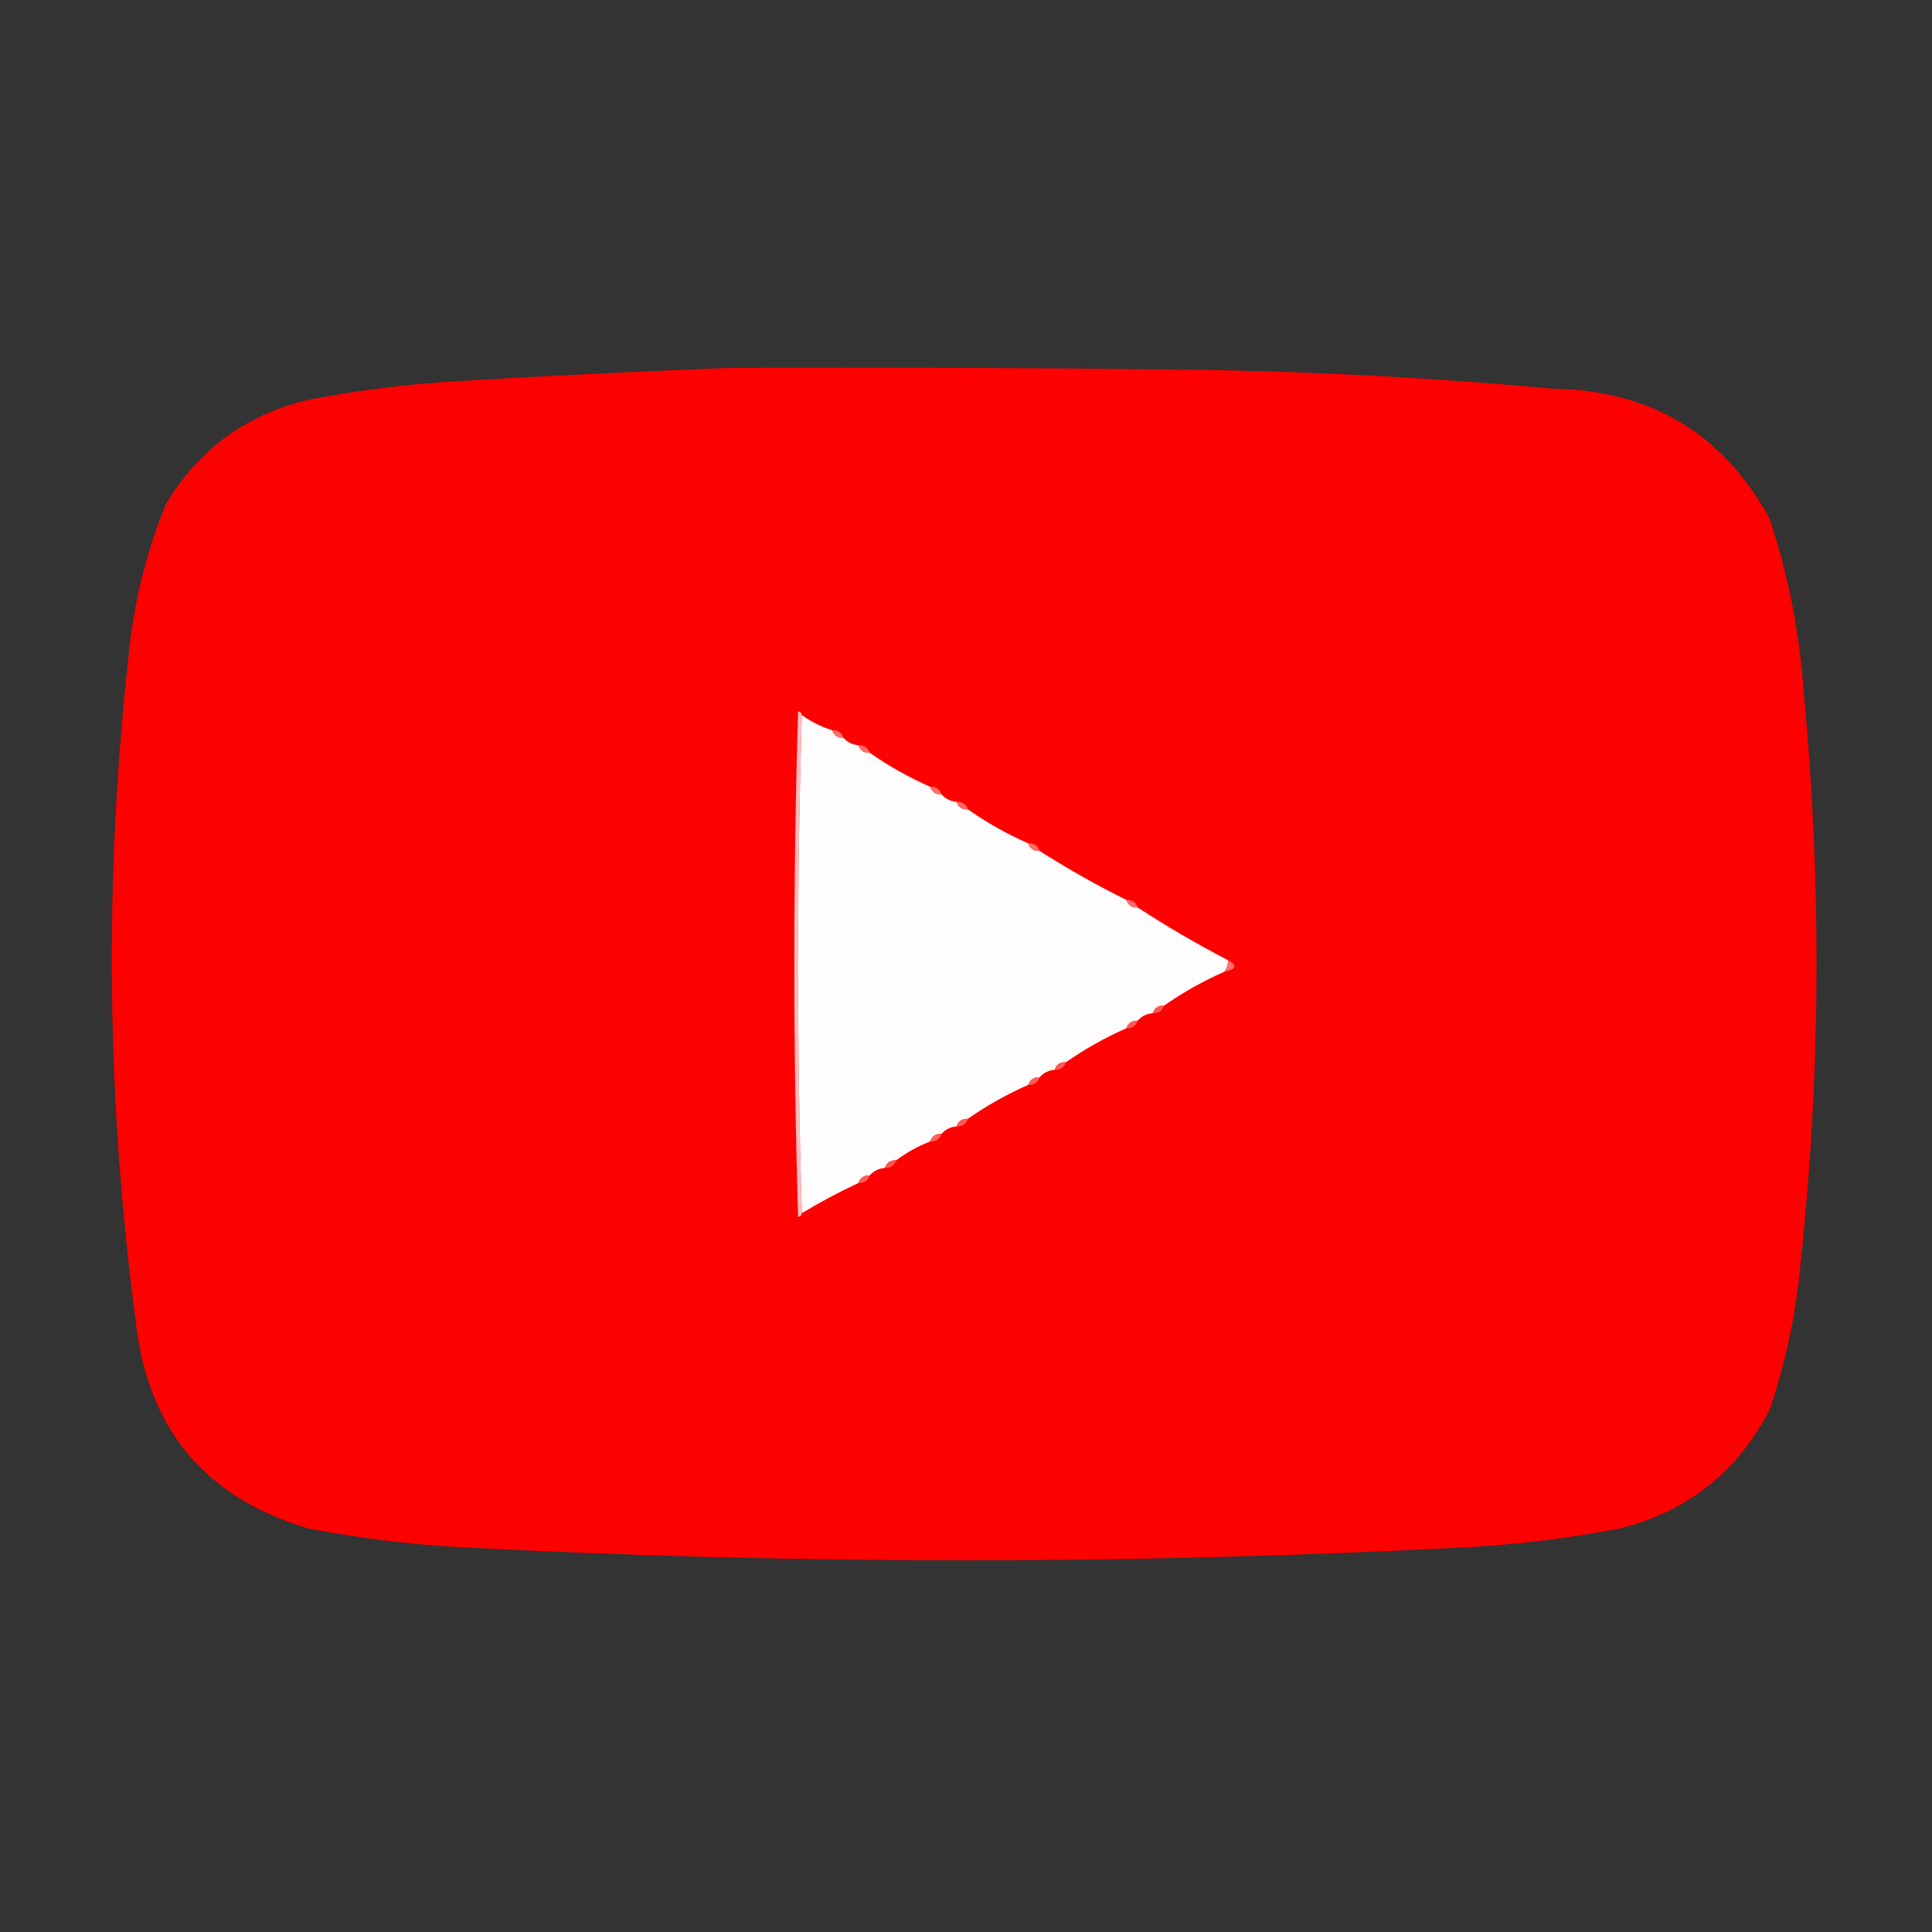
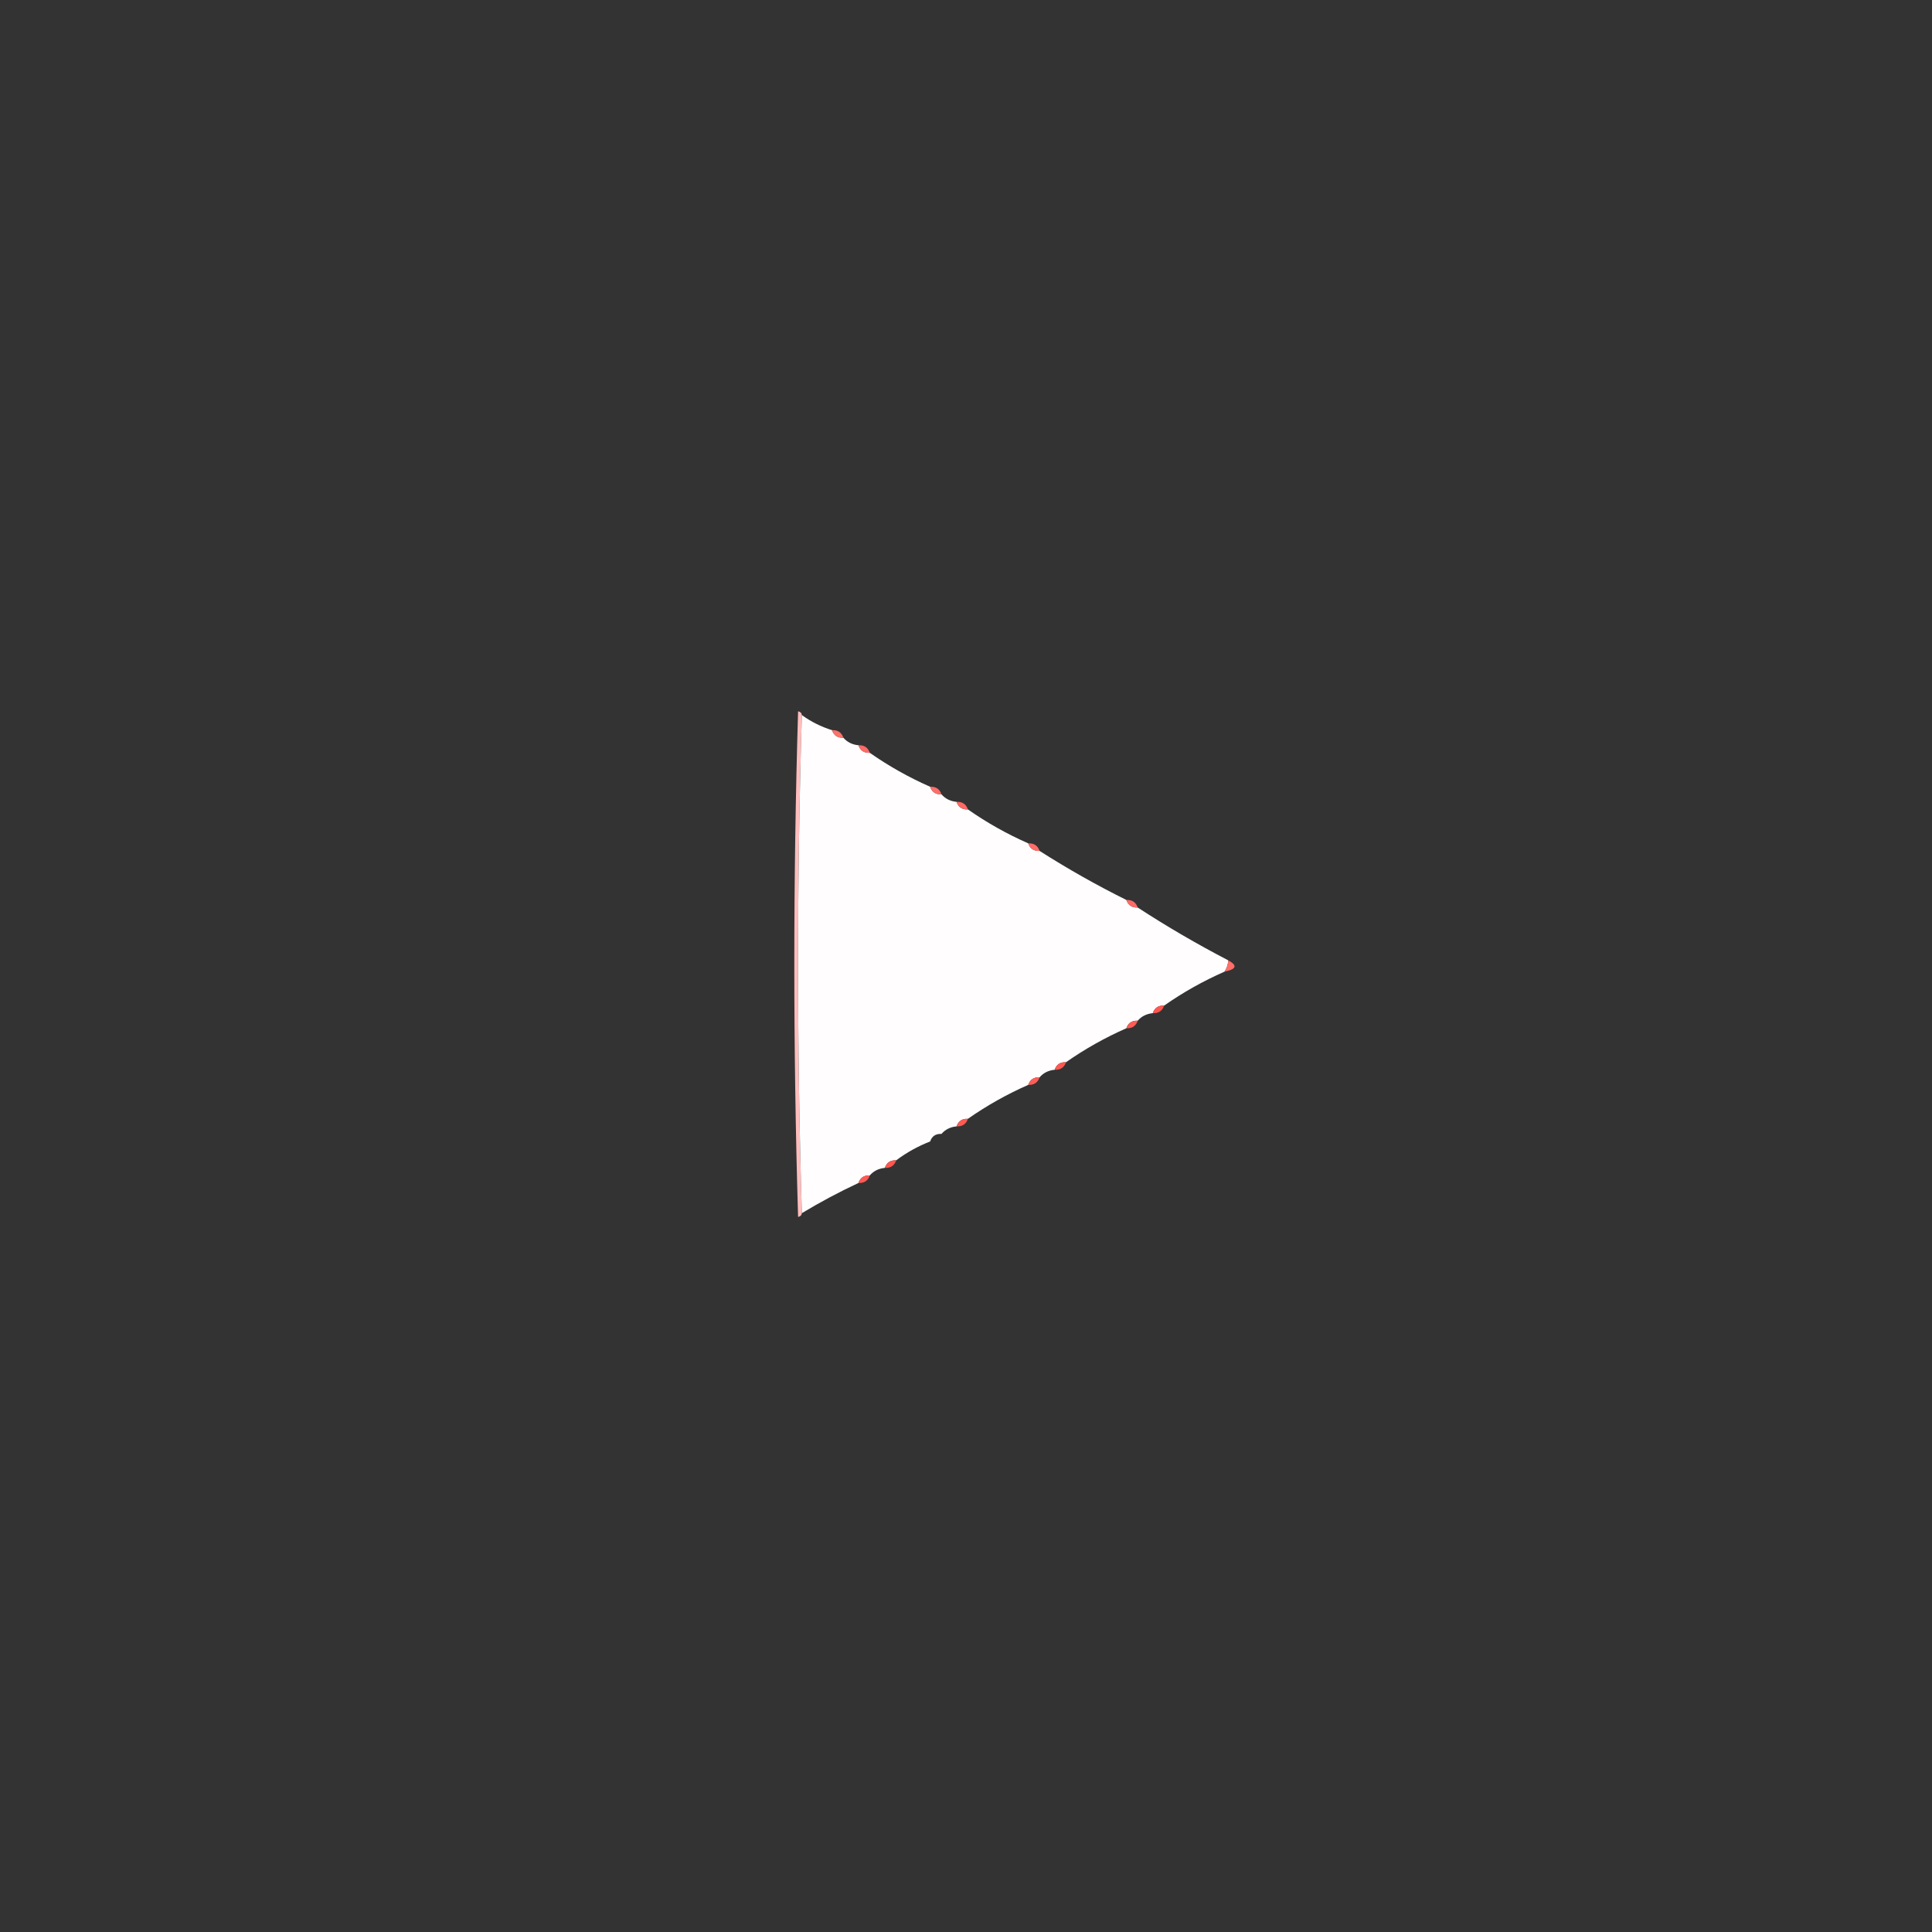
<svg xmlns="http://www.w3.org/2000/svg" version="1.1" width="512px" height="512px" style="shape-rendering:geometricPrecision; text-rendering:geometricPrecision; image-rendering:optimizeQuality; fill-rule:evenodd; clip-rule:evenodd">
  <rect width="100%" height="100%" fill="#333333" stroke="none" />
  <g>
-     <path style="opacity:0.989" fill="#ff0000" d="M 193.5,97.5 C 234.835,97.333 276.168,97.5 317.5,98C 348.899,98.47 380.232,100.137 411.5,103C 437.507,103.408 456.674,114.908 469,137.5C 473.922,152.445 476.922,167.779 478,183.5C 482.841,234.534 482.508,285.534 477,336.5C 475.738,349.145 473.071,361.478 469,373.5C 460.544,389.96 447.378,400.46 429.5,405C 416.282,407.565 402.949,409.232 389.5,410C 300.167,414.667 210.833,414.667 121.5,410C 108.051,409.232 94.718,407.565 81.5,405C 54.39,396.884 39.224,378.717 36,350.5C 28.248,291.919 27.581,233.253 34,174.5C 35.298,160.31 38.631,146.643 44,133.5C 52.68,119.081 65.18,109.914 81.5,106C 94.718,103.435 108.051,101.768 121.5,101C 145.647,99.559 169.647,98.392 193.5,97.5 Z" />
-   </g>
+     </g>
  <g>
    <path style="opacity:1" fill="#ffbdbd" d="M 212.5,189.5 C 211.167,233.5 211.167,277.5 212.5,321.5C 212.44,322.043 212.107,322.376 211.5,322.5C 210.167,277.833 210.167,233.167 211.5,188.5C 212.107,188.624 212.44,188.957 212.5,189.5 Z" />
  </g>
  <g>
    <path style="opacity:1" fill="#fffdfd" d="M 212.5,189.5 C 214.938,191.267 217.605,192.601 220.5,193.5C 220.973,194.906 221.973,195.573 223.5,195.5C 224.514,196.674 225.847,197.34 227.5,197.5C 227.973,198.906 228.973,199.573 230.5,199.5C 235.502,203.003 240.835,206.003 246.5,208.5C 246.973,209.906 247.973,210.573 249.5,210.5C 250.514,211.674 251.847,212.34 253.5,212.5C 253.973,213.906 254.973,214.573 256.5,214.5C 261.502,218.003 266.835,221.003 272.5,223.5C 272.973,224.906 273.973,225.573 275.5,225.5C 282.905,230.226 290.572,234.559 298.5,238.5C 298.973,239.906 299.973,240.573 301.5,240.5C 309.218,245.53 317.218,250.197 325.5,254.5C 325.443,255.609 325.11,256.609 324.5,257.5C 318.835,259.997 313.502,262.997 308.5,266.5C 306.973,266.427 305.973,267.094 305.5,268.5C 303.847,268.66 302.514,269.326 301.5,270.5C 299.973,270.427 298.973,271.094 298.5,272.5C 292.835,274.997 287.502,277.997 282.5,281.5C 280.973,281.427 279.973,282.094 279.5,283.5C 277.847,283.66 276.514,284.326 275.5,285.5C 273.973,285.427 272.973,286.094 272.5,287.5C 266.835,289.997 261.502,292.997 256.5,296.5C 254.973,296.427 253.973,297.094 253.5,298.5C 251.847,298.66 250.514,299.326 249.5,300.5C 247.973,300.427 246.973,301.094 246.5,302.5C 243.24,303.774 240.24,305.44 237.5,307.5C 235.973,307.427 234.973,308.094 234.5,309.5C 232.847,309.66 231.514,310.326 230.5,311.5C 228.973,311.427 227.973,312.094 227.5,313.5C 222.368,315.9 217.368,318.566 212.5,321.5C 211.167,277.5 211.167,233.5 212.5,189.5 Z" />
  </g>
  <g>
    <path style="opacity:1" fill="#ff716b" d="M 220.5,193.5 C 222.027,193.427 223.027,194.094 223.5,195.5C 221.973,195.573 220.973,194.906 220.5,193.5 Z" />
  </g>
  <g>
    <path style="opacity:1" fill="#ff6b66" d="M 227.5,197.5 C 229.027,197.427 230.027,198.094 230.5,199.5C 228.973,199.573 227.973,198.906 227.5,197.5 Z" />
  </g>
  <g>
    <path style="opacity:1" fill="#ff6f6a" d="M 246.5,208.5 C 248.027,208.427 249.027,209.094 249.5,210.5C 247.973,210.573 246.973,209.906 246.5,208.5 Z" />
  </g>
  <g>
    <path style="opacity:1" fill="#ff6a64" d="M 253.5,212.5 C 255.027,212.427 256.027,213.094 256.5,214.5C 254.973,214.573 253.973,213.906 253.5,212.5 Z" />
  </g>
  <g>
    <path style="opacity:1" fill="#ff6e68" d="M 272.5,223.5 C 274.027,223.427 275.027,224.094 275.5,225.5C 273.973,225.573 272.973,224.906 272.5,223.5 Z" />
  </g>
  <g>
    <path style="opacity:1" fill="#ff6c67" d="M 298.5,238.5 C 300.027,238.427 301.027,239.094 301.5,240.5C 299.973,240.573 298.973,239.906 298.5,238.5 Z" />
  </g>
  <g>
    <path style="opacity:1" fill="#ff6e69" d="M 325.5,254.5 C 328.015,255.86 327.682,256.86 324.5,257.5C 325.11,256.609 325.443,255.609 325.5,254.5 Z" />
  </g>
  <g>
    <path style="opacity:1" fill="#ff5750" d="M 308.5,266.5 C 308.027,267.906 307.027,268.573 305.5,268.5C 305.973,267.094 306.973,266.427 308.5,266.5 Z" />
  </g>
  <g>
    <path style="opacity:1" fill="#ff5c55" d="M 301.5,270.5 C 301.027,271.906 300.027,272.573 298.5,272.5C 298.973,271.094 299.973,270.427 301.5,270.5 Z" />
  </g>
  <g>
    <path style="opacity:1" fill="#ff5852" d="M 282.5,281.5 C 282.027,282.906 281.027,283.573 279.5,283.5C 279.973,282.094 280.973,281.427 282.5,281.5 Z" />
  </g>
  <g>
    <path style="opacity:1" fill="#ff5e57" d="M 275.5,285.5 C 275.027,286.906 274.027,287.573 272.5,287.5C 272.973,286.094 273.973,285.427 275.5,285.5 Z" />
  </g>
  <g>
    <path style="opacity:1" fill="#ff5a53" d="M 256.5,296.5 C 256.027,297.906 255.027,298.573 253.5,298.5C 253.973,297.094 254.973,296.427 256.5,296.5 Z" />
  </g>
  <g>
-     <path style="opacity:1" fill="#ff5f58" d="M 249.5,300.5 C 249.027,301.906 248.027,302.573 246.5,302.5C 246.973,301.094 247.973,300.427 249.5,300.5 Z" />
-   </g>
+     </g>
  <g>
    <path style="opacity:1" fill="#ff564f" d="M 237.5,307.5 C 237.027,308.906 236.027,309.573 234.5,309.5C 234.973,308.094 235.973,307.427 237.5,307.5 Z" />
  </g>
  <g>
    <path style="opacity:1" fill="#ff5b55" d="M 230.5,311.5 C 230.027,312.906 229.027,313.573 227.5,313.5C 227.973,312.094 228.973,311.427 230.5,311.5 Z" />
  </g>
</svg>